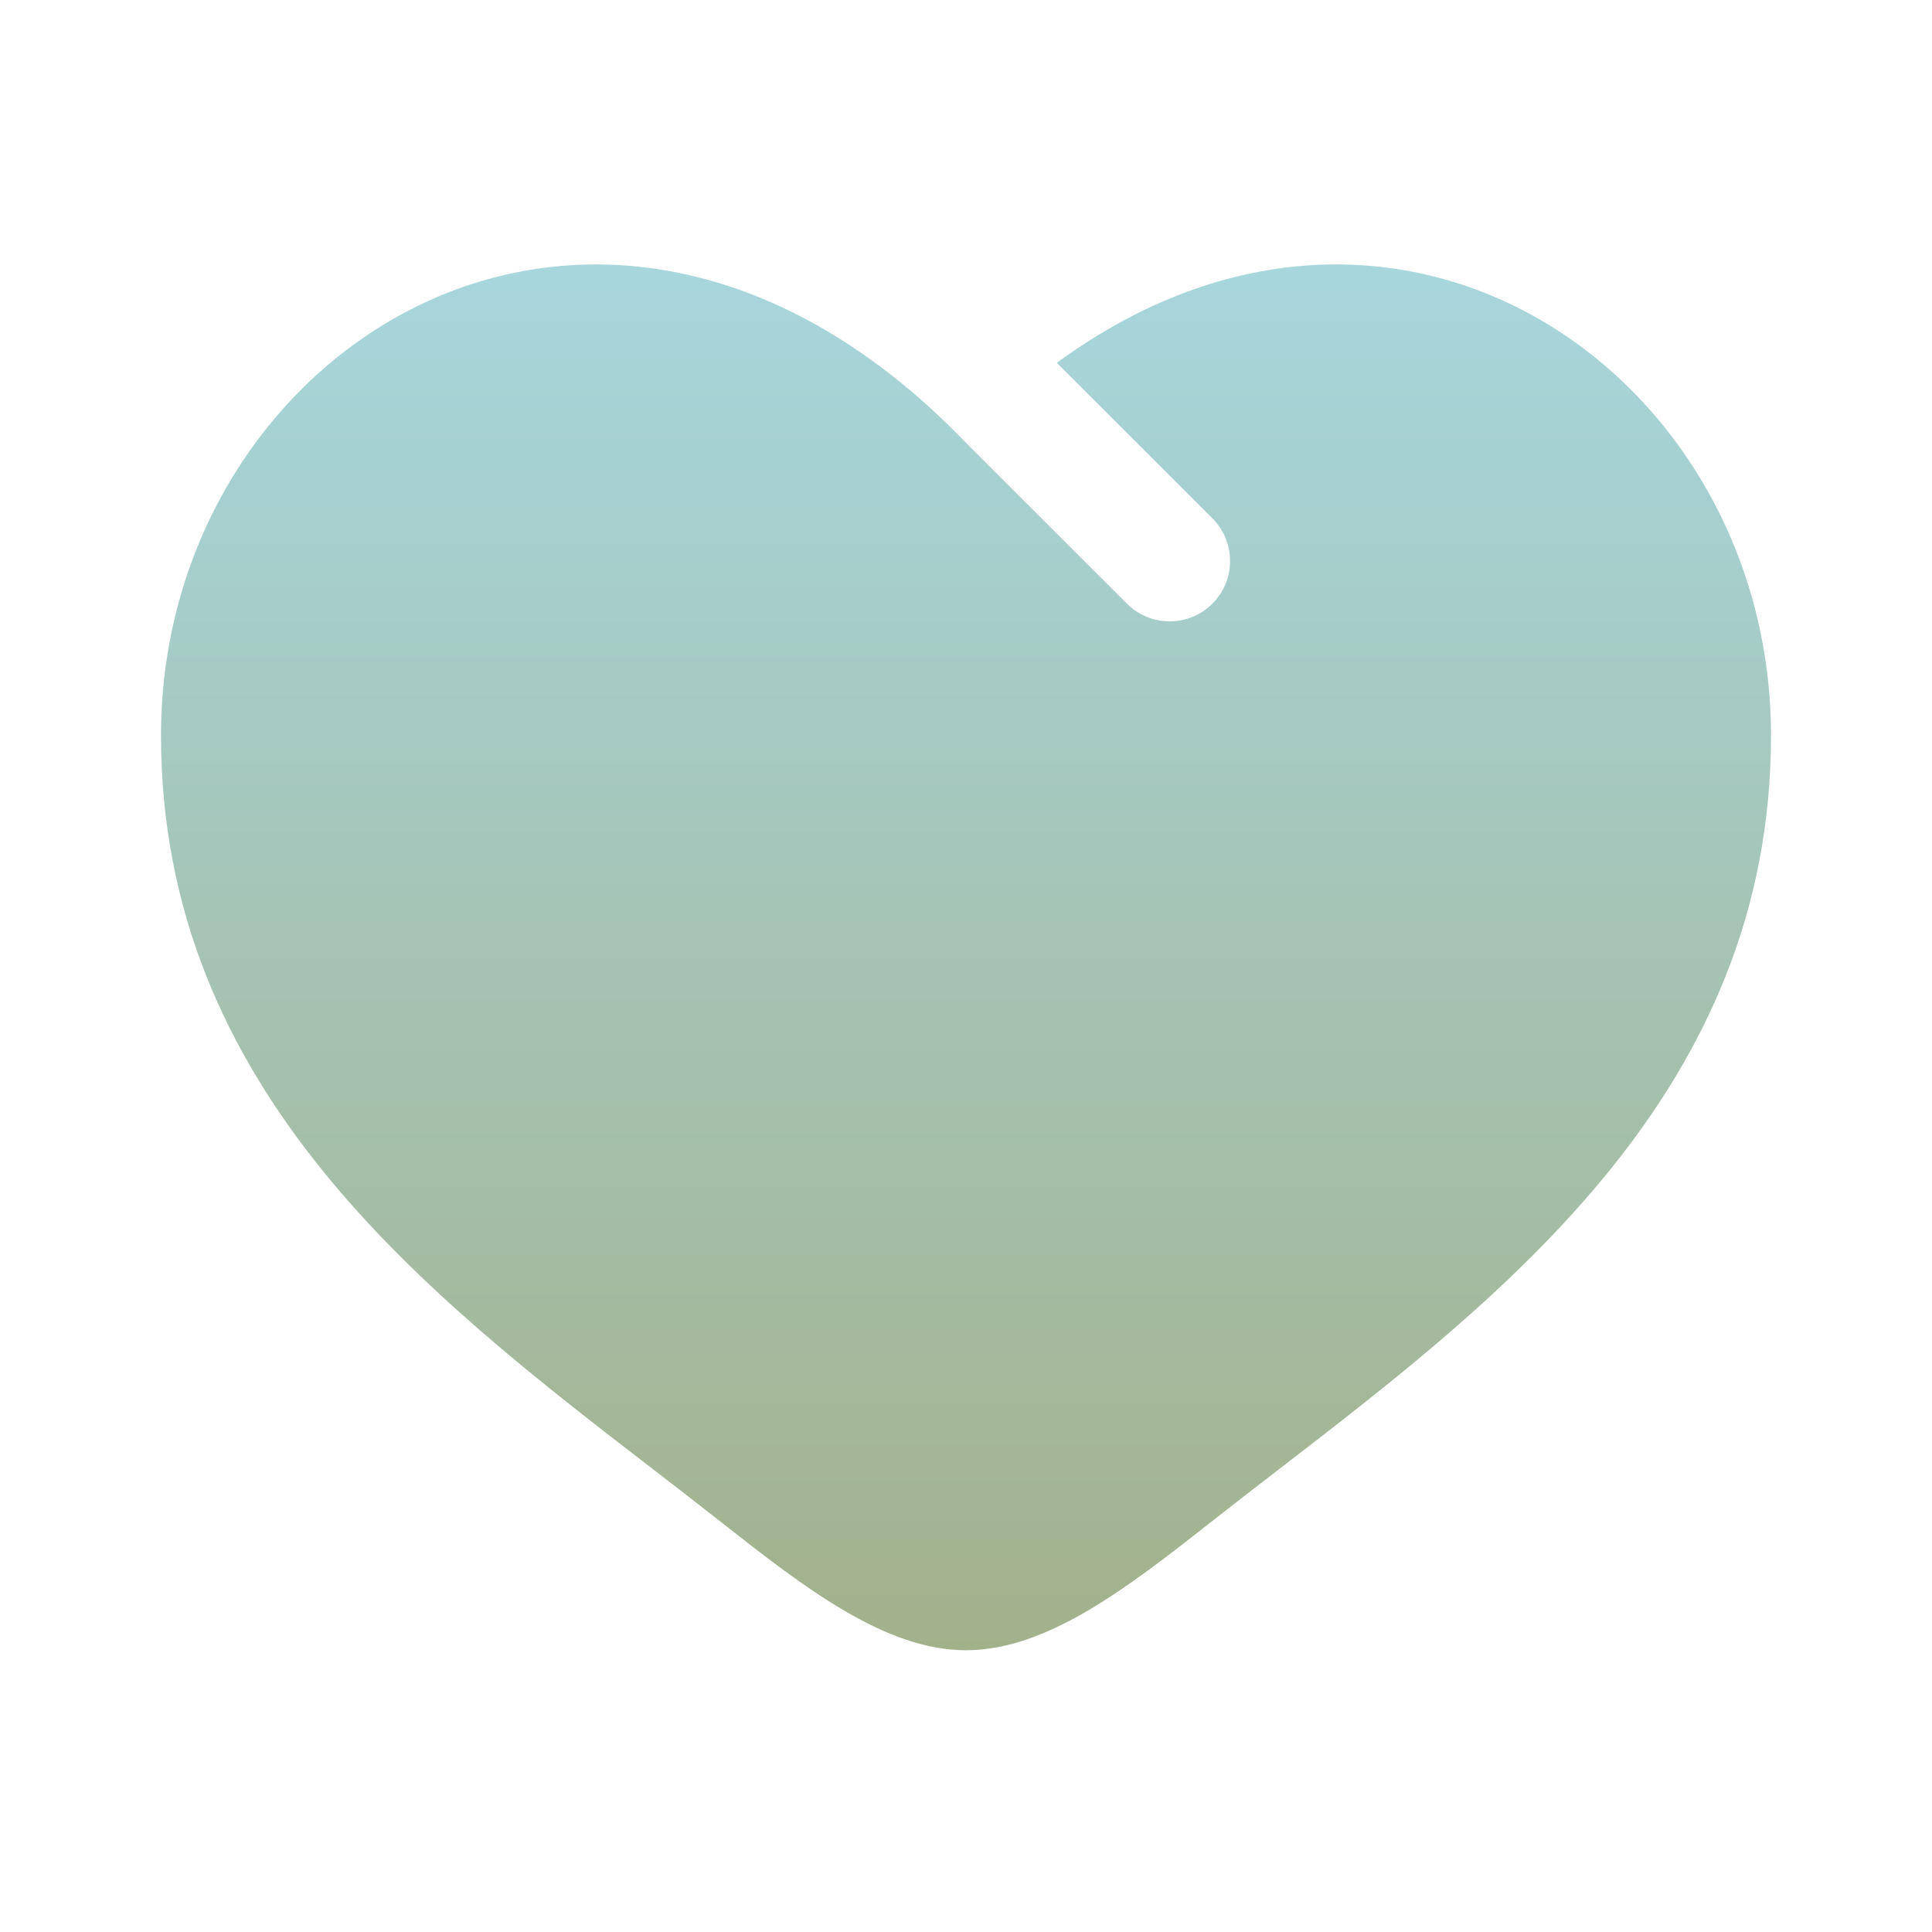
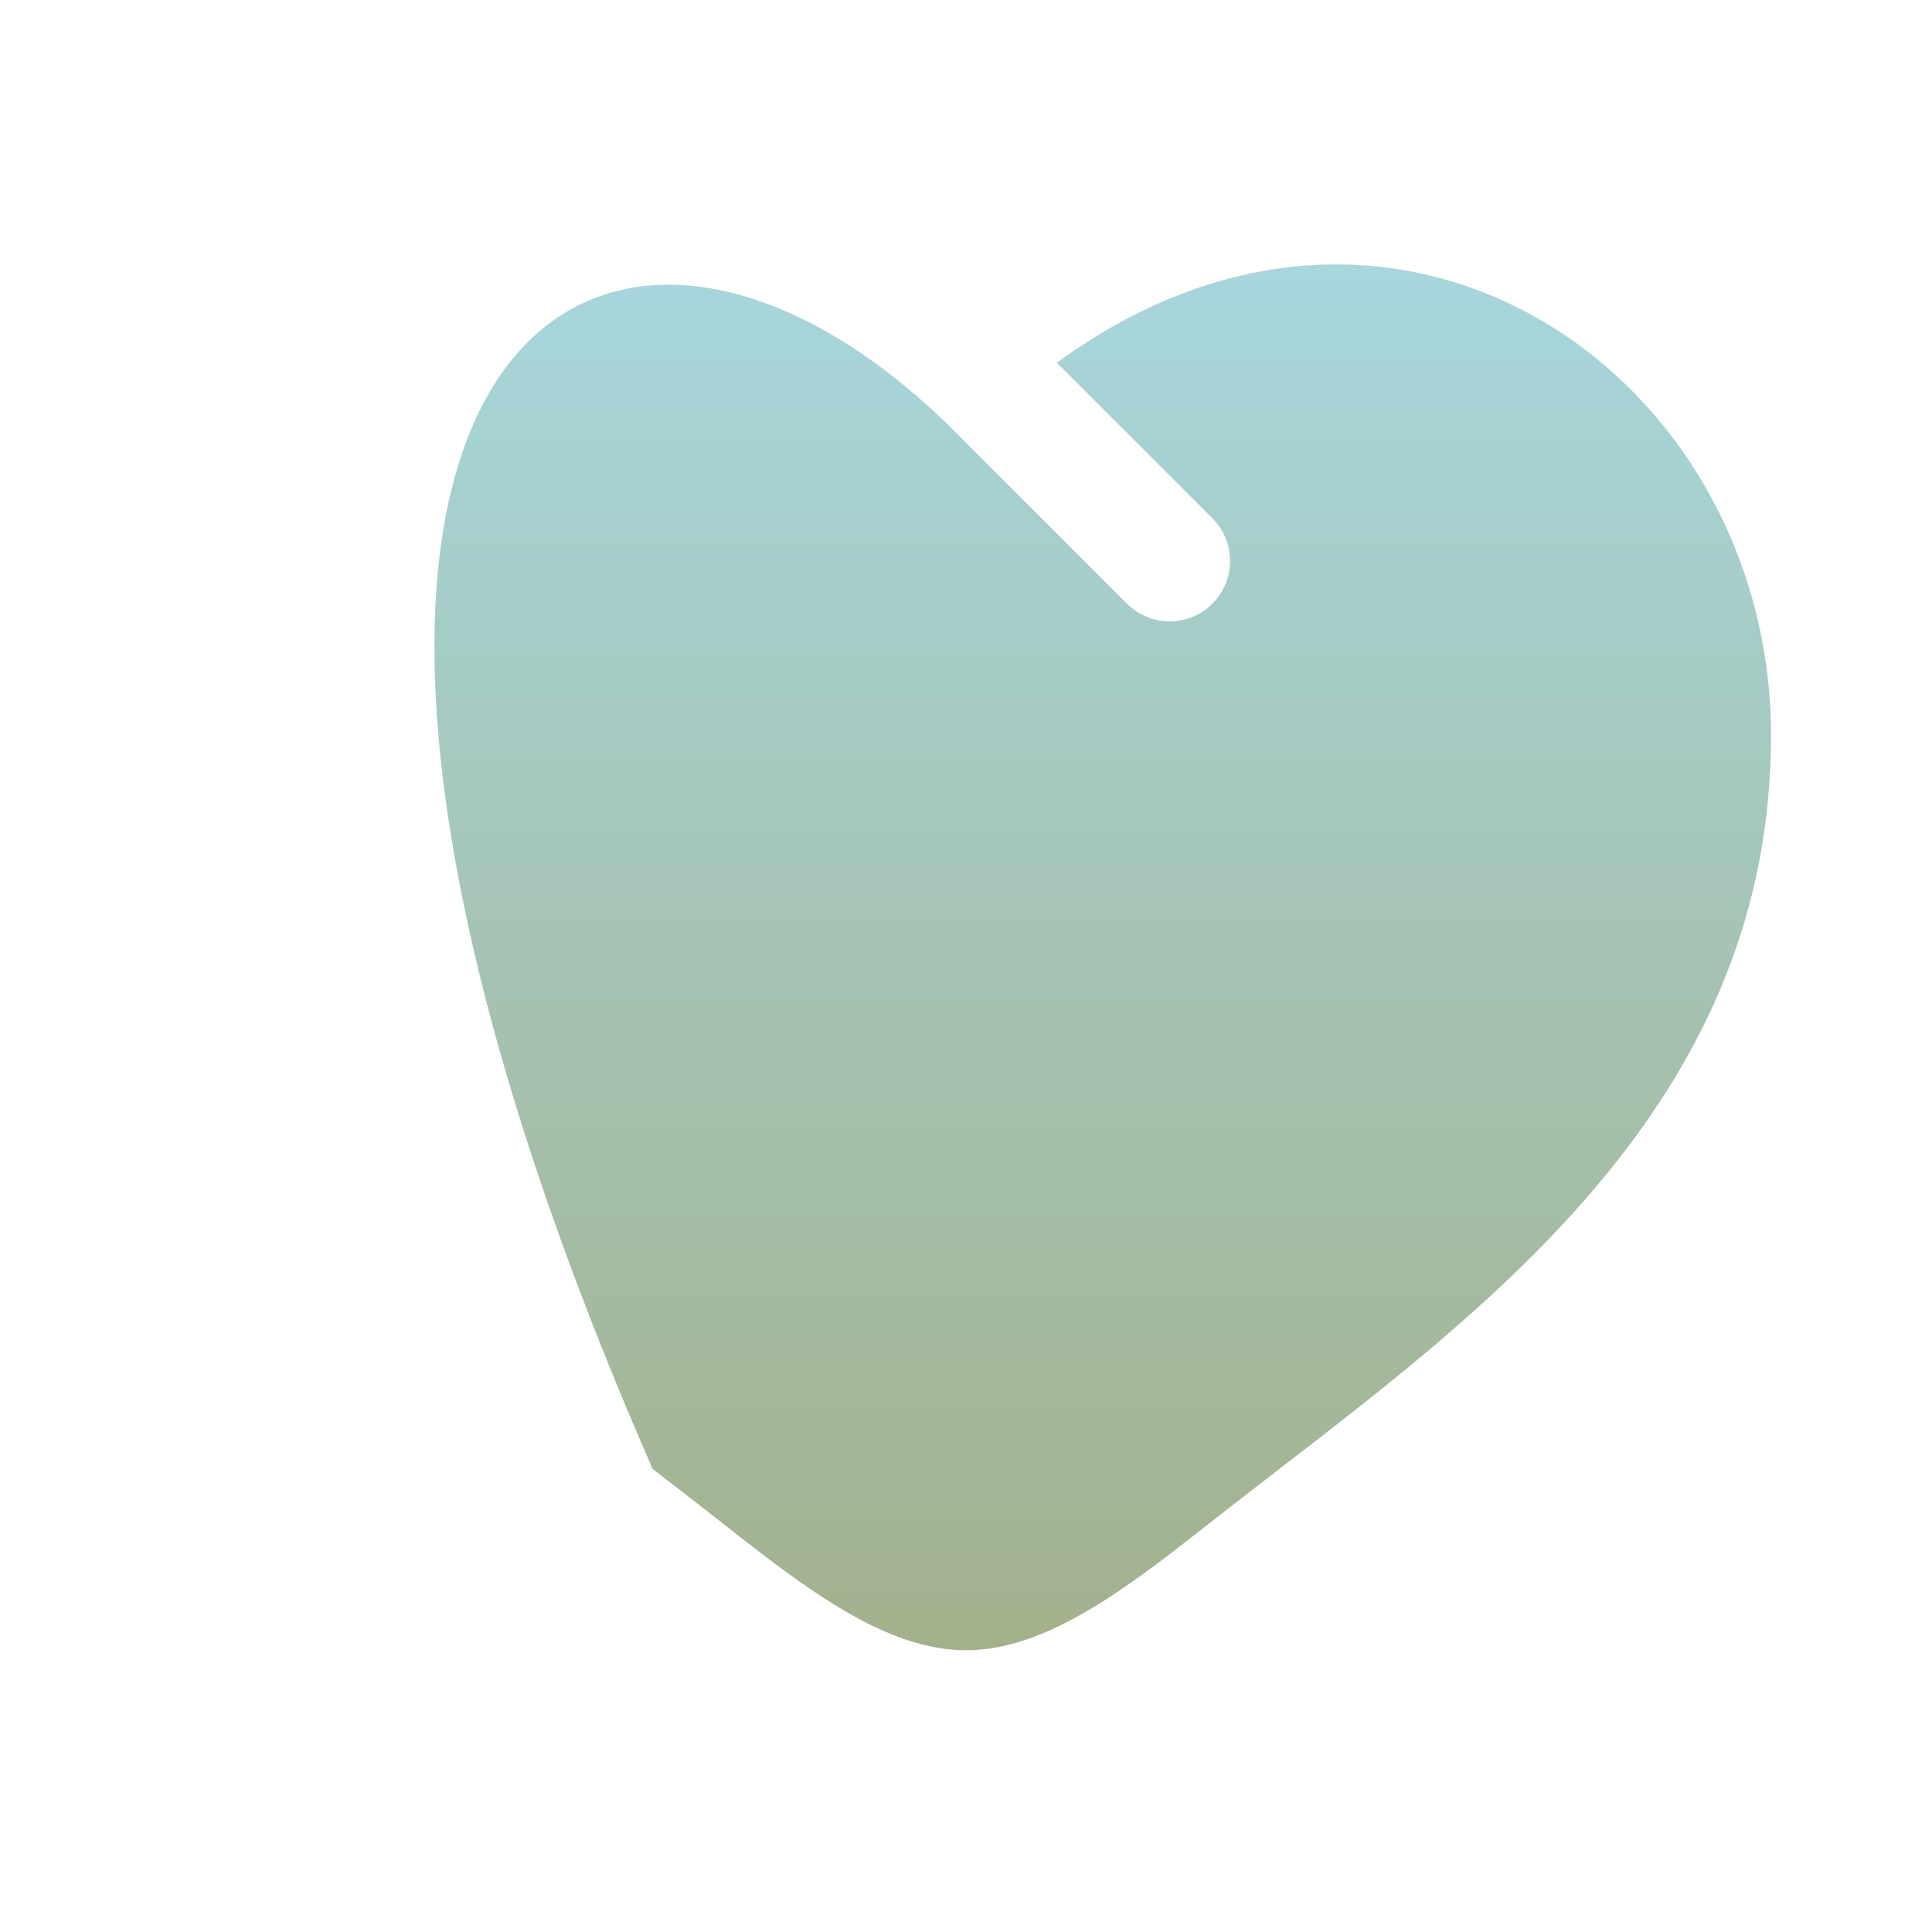
<svg xmlns="http://www.w3.org/2000/svg" fill="none" viewBox="0 0 152 152" height="152" width="152">
-   <path fill="url(#paint0_linear_620_213)" d="M51.34 115.563C33.556 101.861 12.667 85.767 12.667 57.869C12.667 27.07 47.501 5.228 76 34.838L88.667 47.496C90.522 49.35 93.53 49.35 95.385 47.494C97.239 45.639 97.239 42.632 95.383 40.777L83.147 28.545C110.001 8.886 139.334 29.606 139.334 57.869C139.334 85.767 118.445 101.861 100.66 115.563C98.812 116.988 96.997 118.386 95.243 119.769C88.667 124.953 82.334 129.834 76 129.834C69.667 129.834 63.334 124.953 56.758 119.769C55.004 118.386 53.188 116.988 51.34 115.563Z" />
+   <path fill="url(#paint0_linear_620_213)" d="M51.34 115.563C12.667 27.07 47.501 5.228 76 34.838L88.667 47.496C90.522 49.35 93.53 49.35 95.385 47.494C97.239 45.639 97.239 42.632 95.383 40.777L83.147 28.545C110.001 8.886 139.334 29.606 139.334 57.869C139.334 85.767 118.445 101.861 100.66 115.563C98.812 116.988 96.997 118.386 95.243 119.769C88.667 124.953 82.334 129.834 76 129.834C69.667 129.834 63.334 124.953 56.758 119.769C55.004 118.386 53.188 116.988 51.34 115.563Z" />
  <defs>
    <linearGradient gradientUnits="userSpaceOnUse" y2="129.834" x2="76" y1="20.805" x1="76" id="paint0_linear_620_213">
      <stop stop-color="#A7D6DD" />
      <stop stop-color="#A3B18B" offset="1" />
    </linearGradient>
  </defs>
</svg>